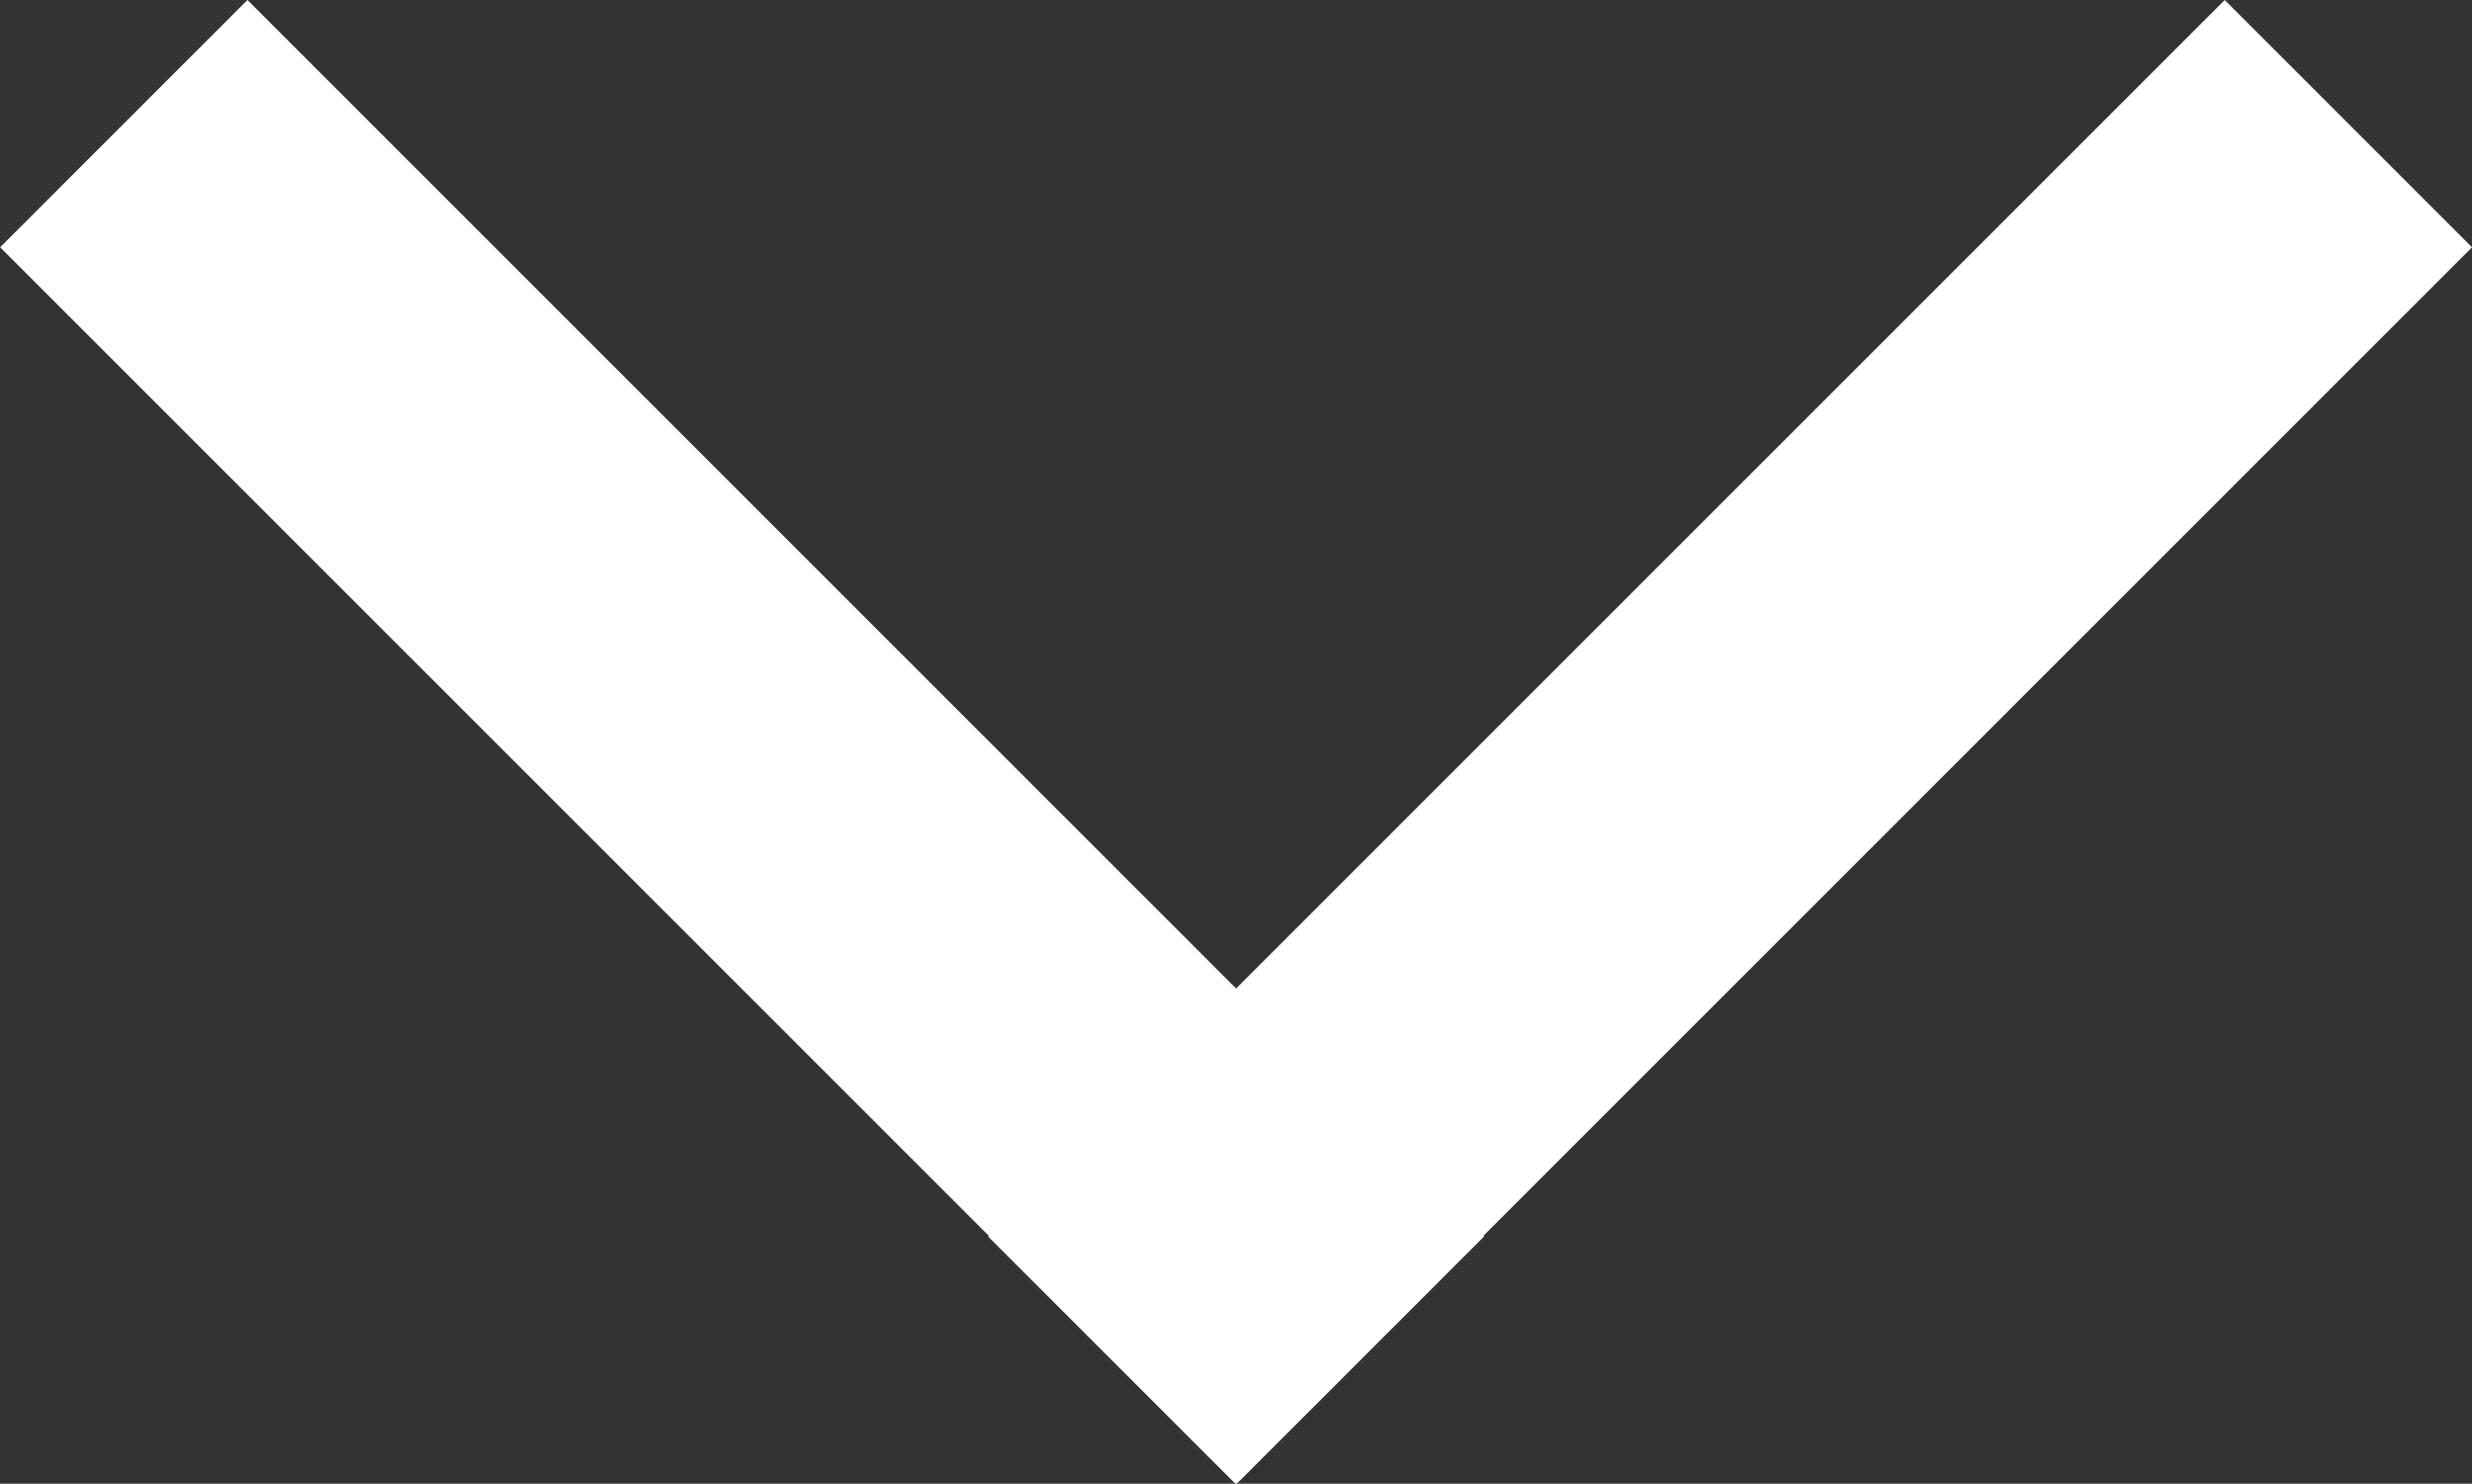
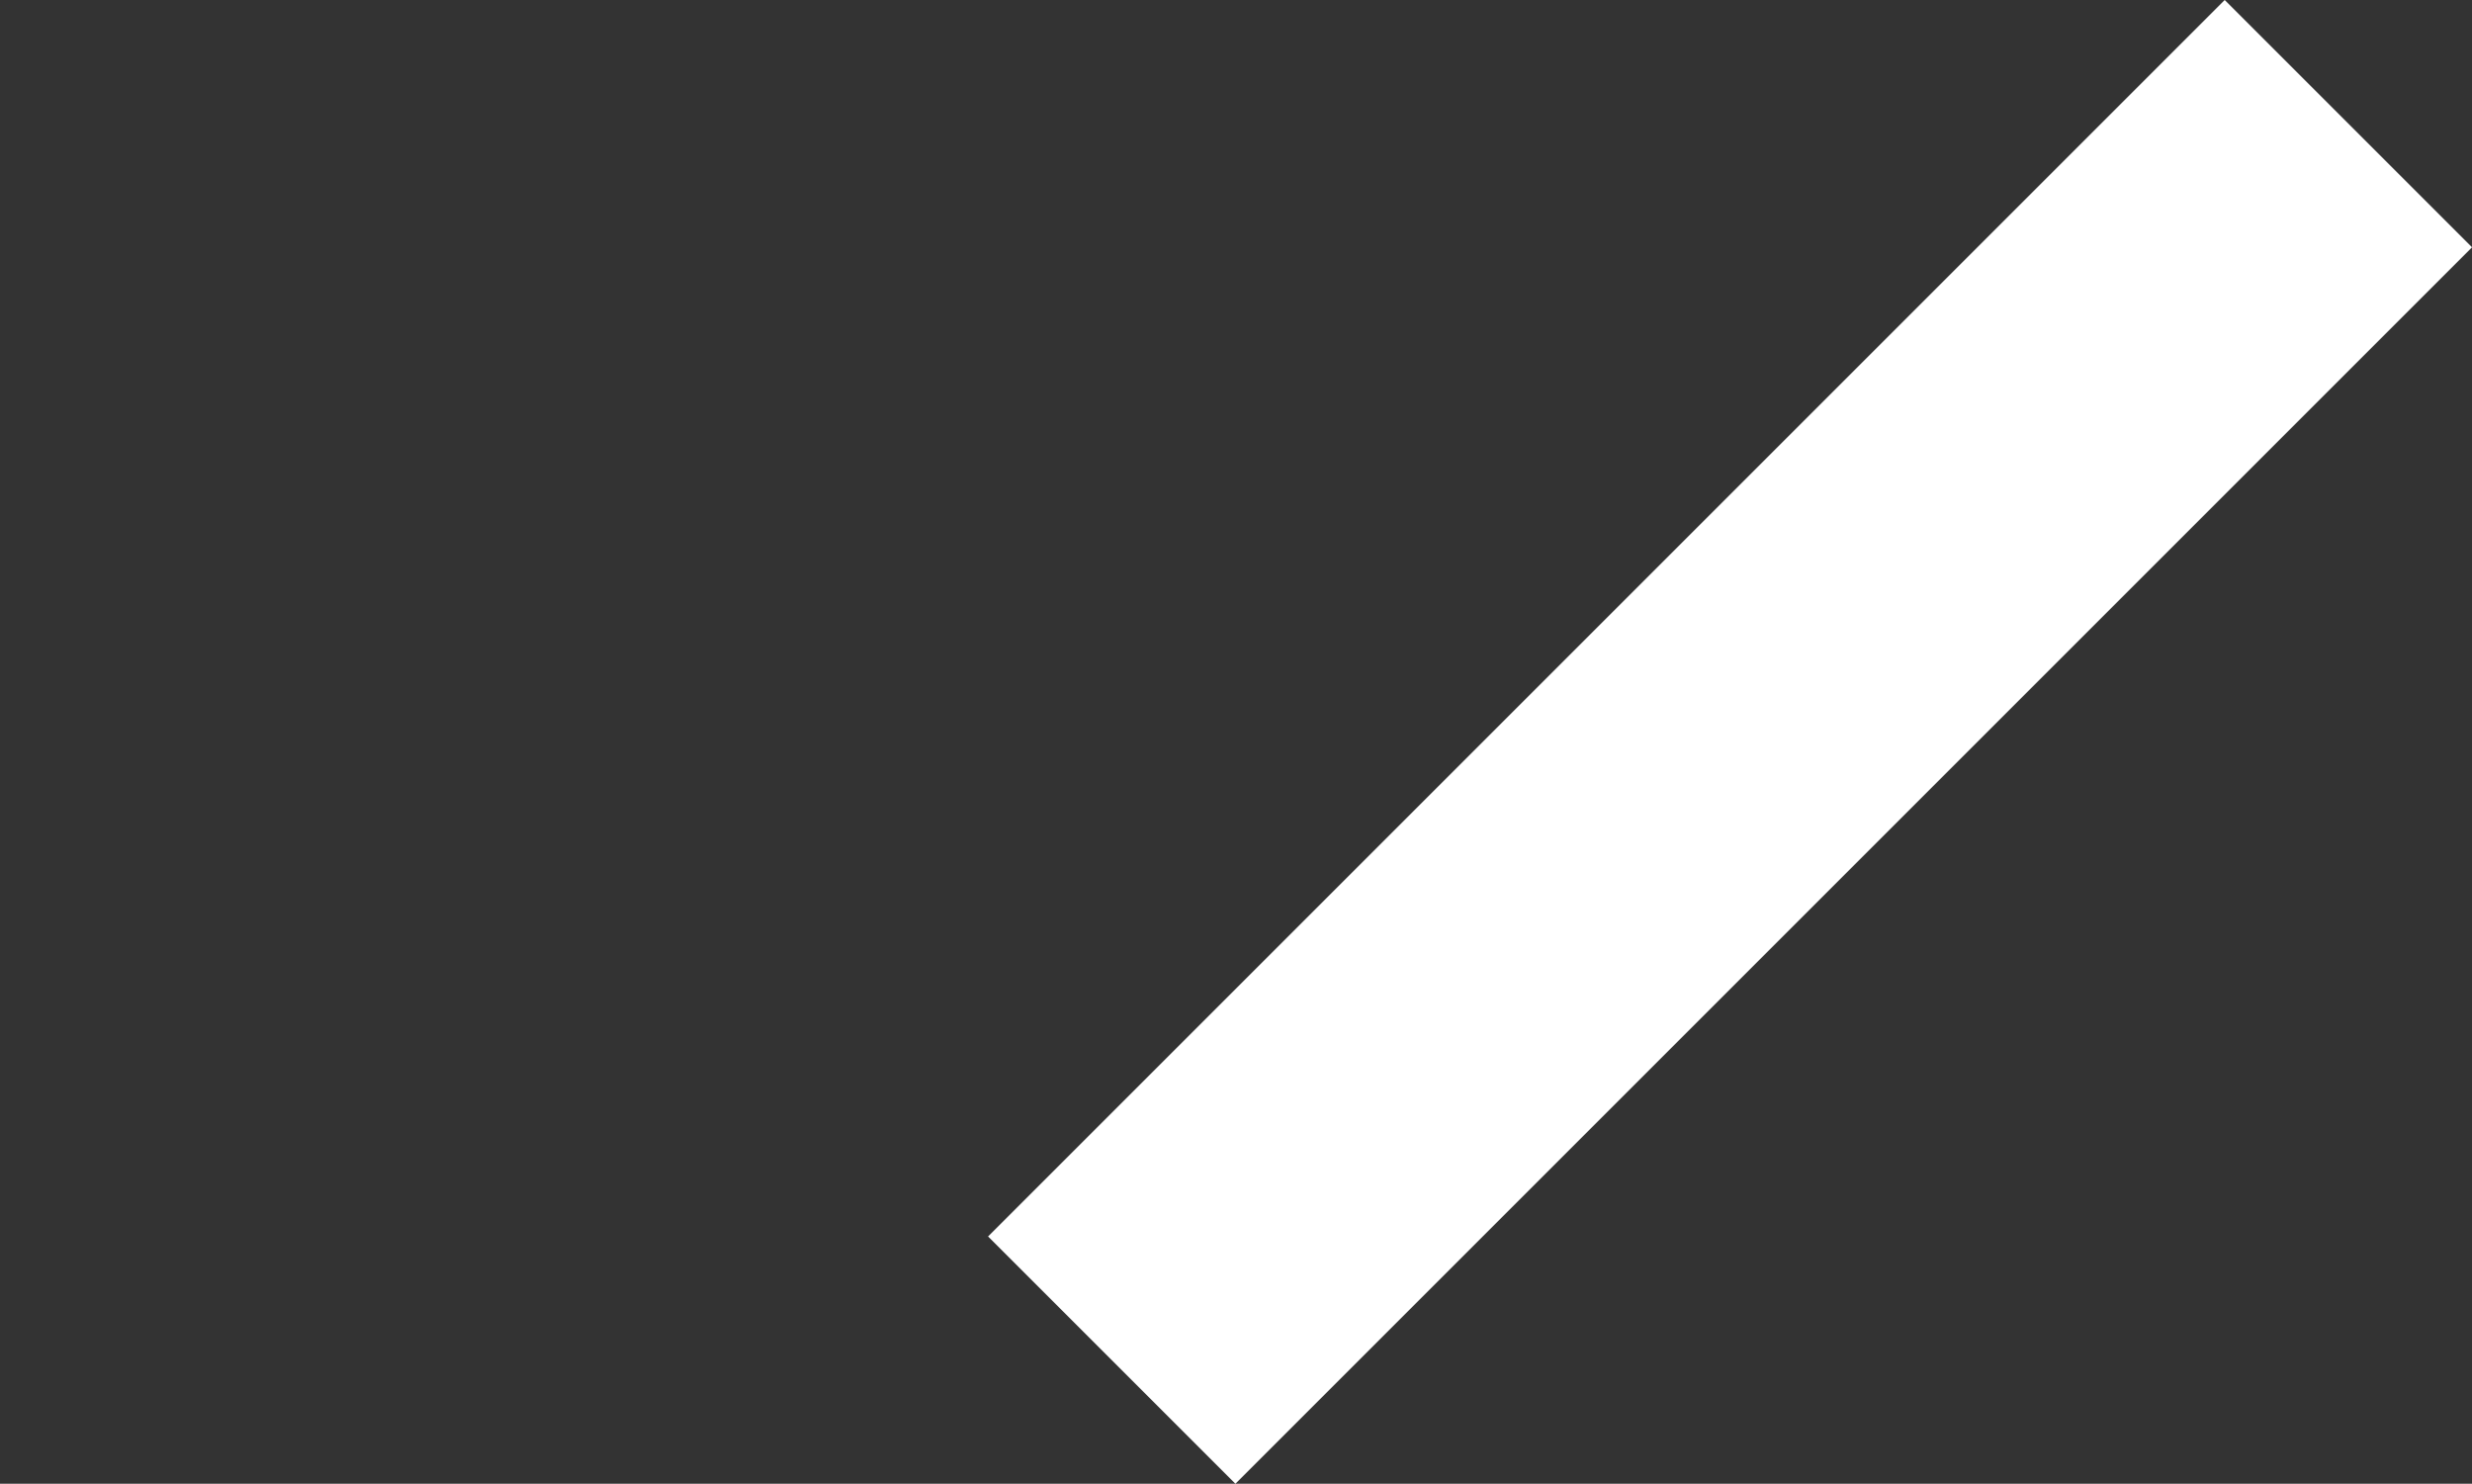
<svg xmlns="http://www.w3.org/2000/svg" width="14.135" height="8.485" viewBox="0 0 14.135 8.485">
  <rect x="0" y="0" width="14.135" height="8.485" fill="#333333" stroke="none" />
  <g id="_" data-name="&gt;" transform="translate(-690.121 -329.001)">
-     <rect id="長方形_187" data-name="長方形 187" width="2" height="10" transform="translate(698.607 336.072) rotate(135)" fill="#fff" />
    <rect id="長方形_188" data-name="長方形 188" width="2" height="10" transform="translate(702.842 329.001) rotate(45)" fill="#fff" />
  </g>
</svg>